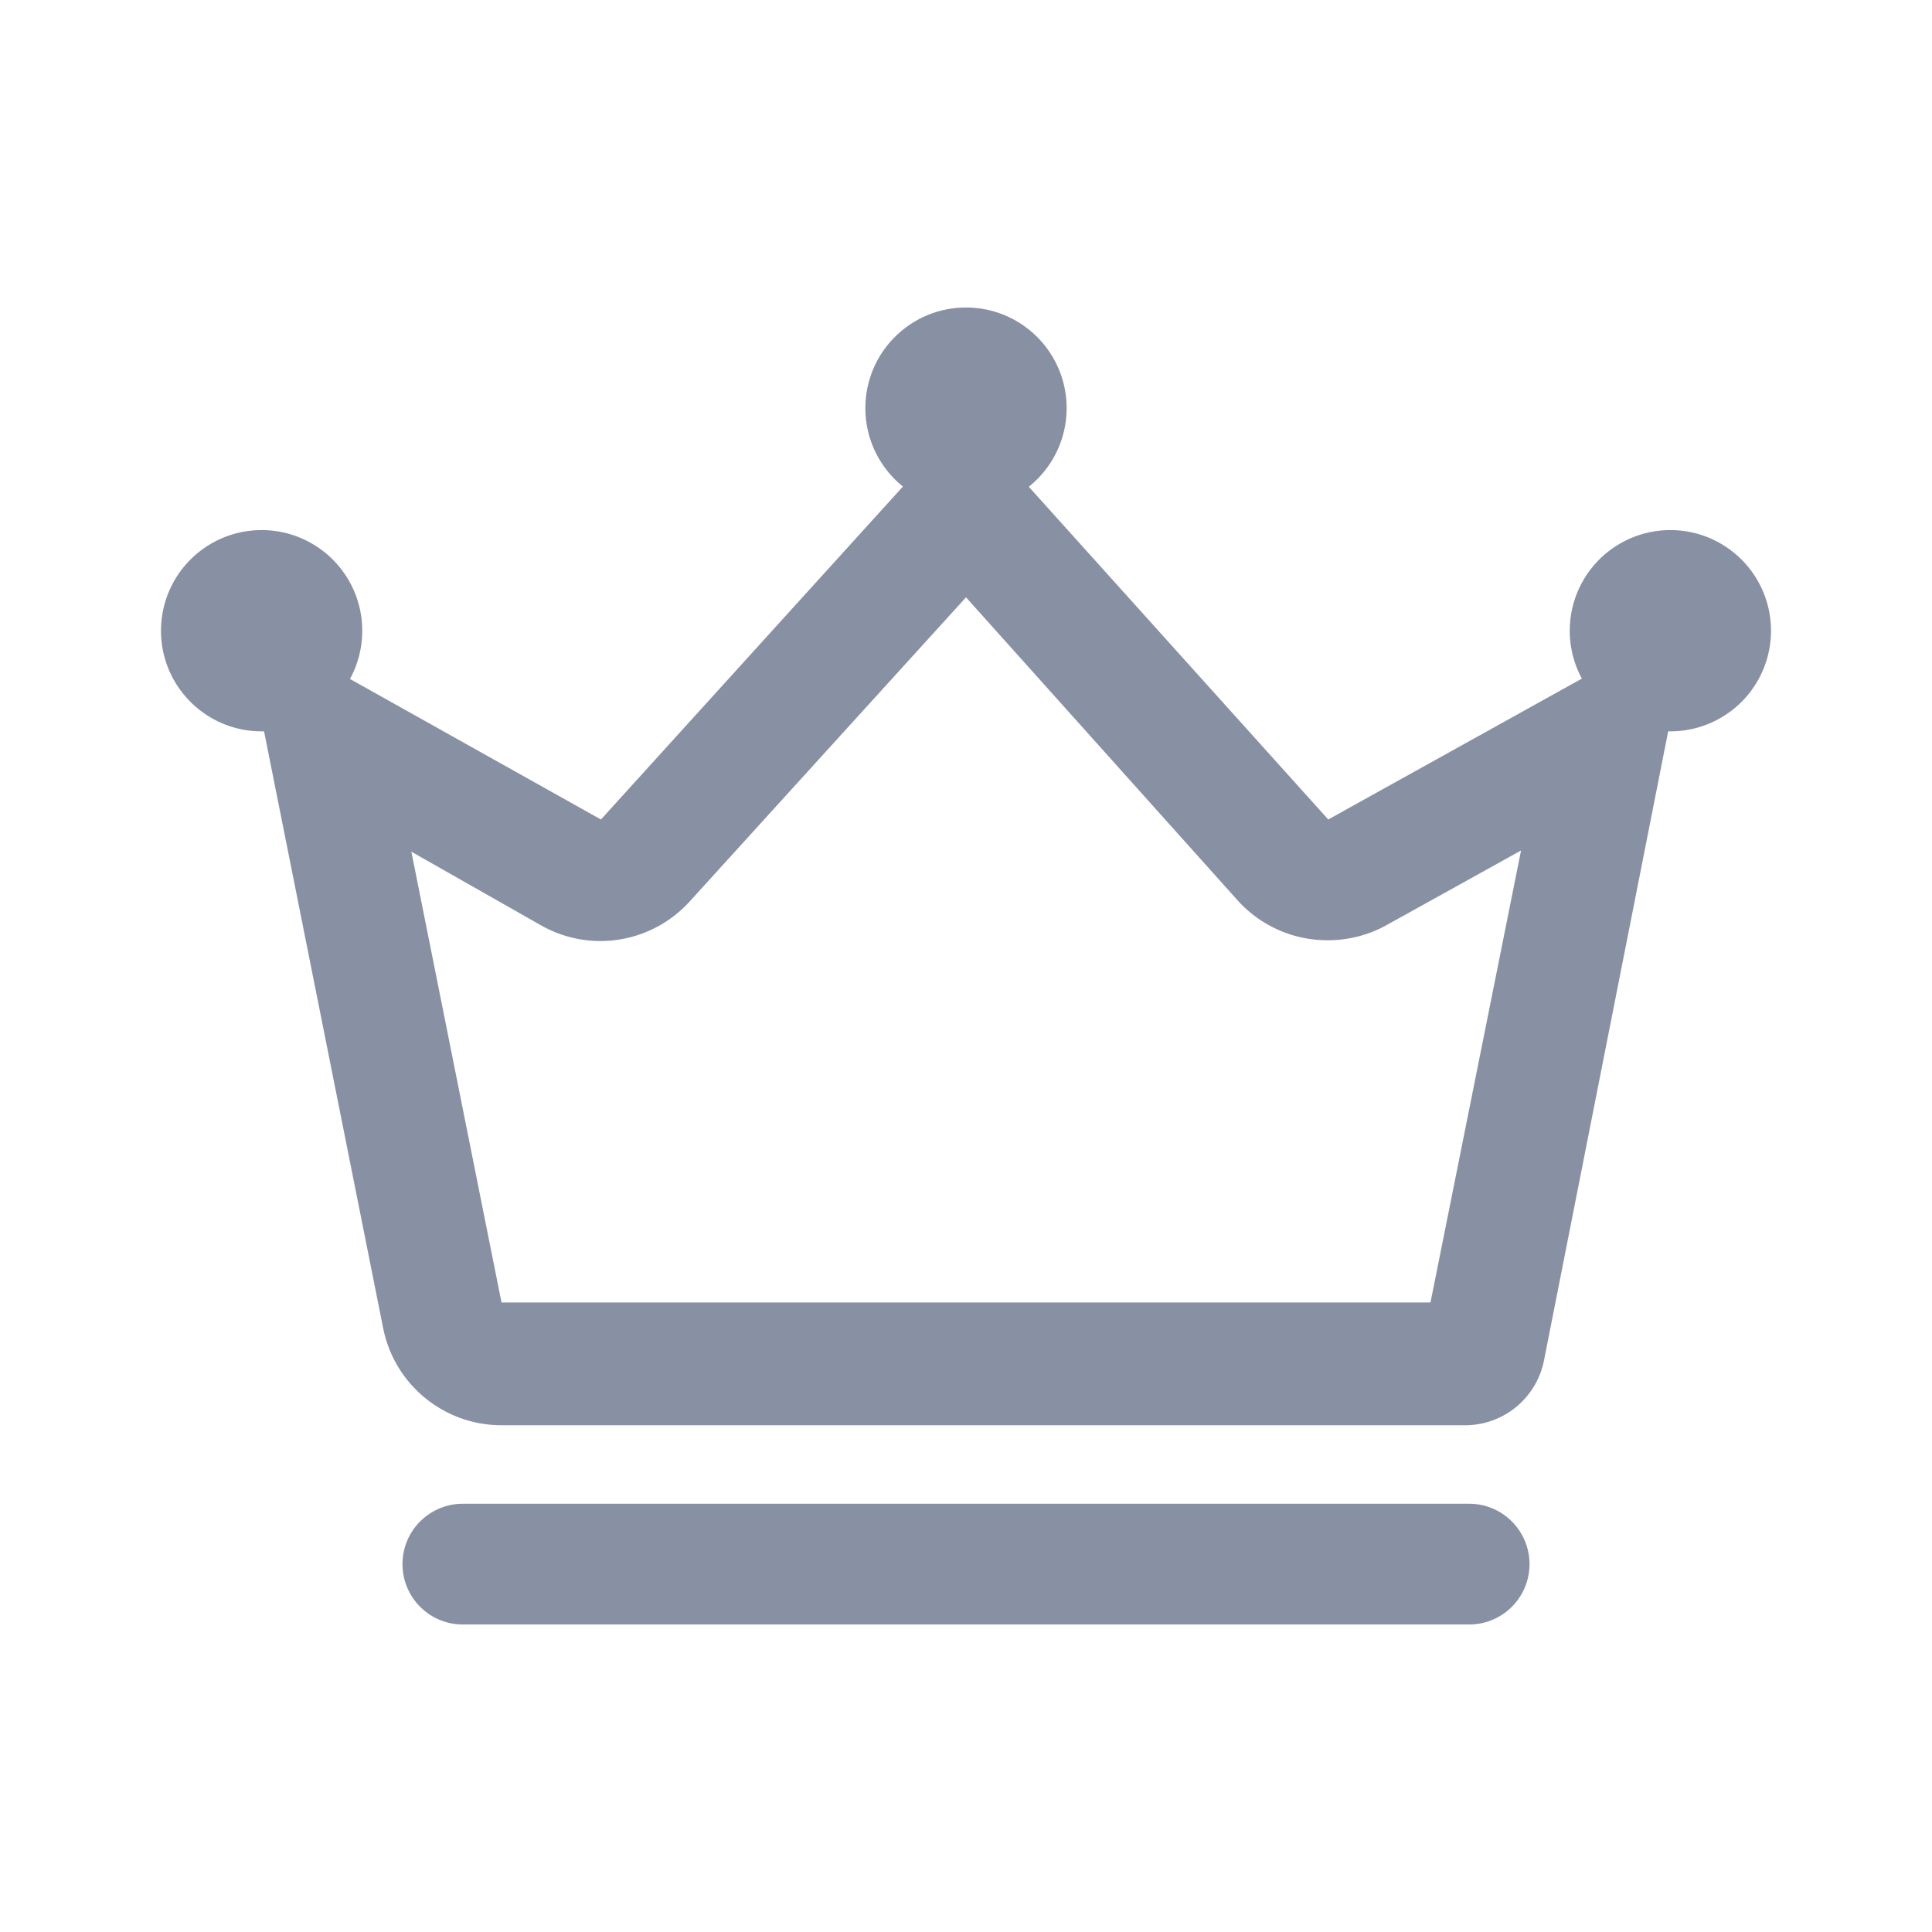
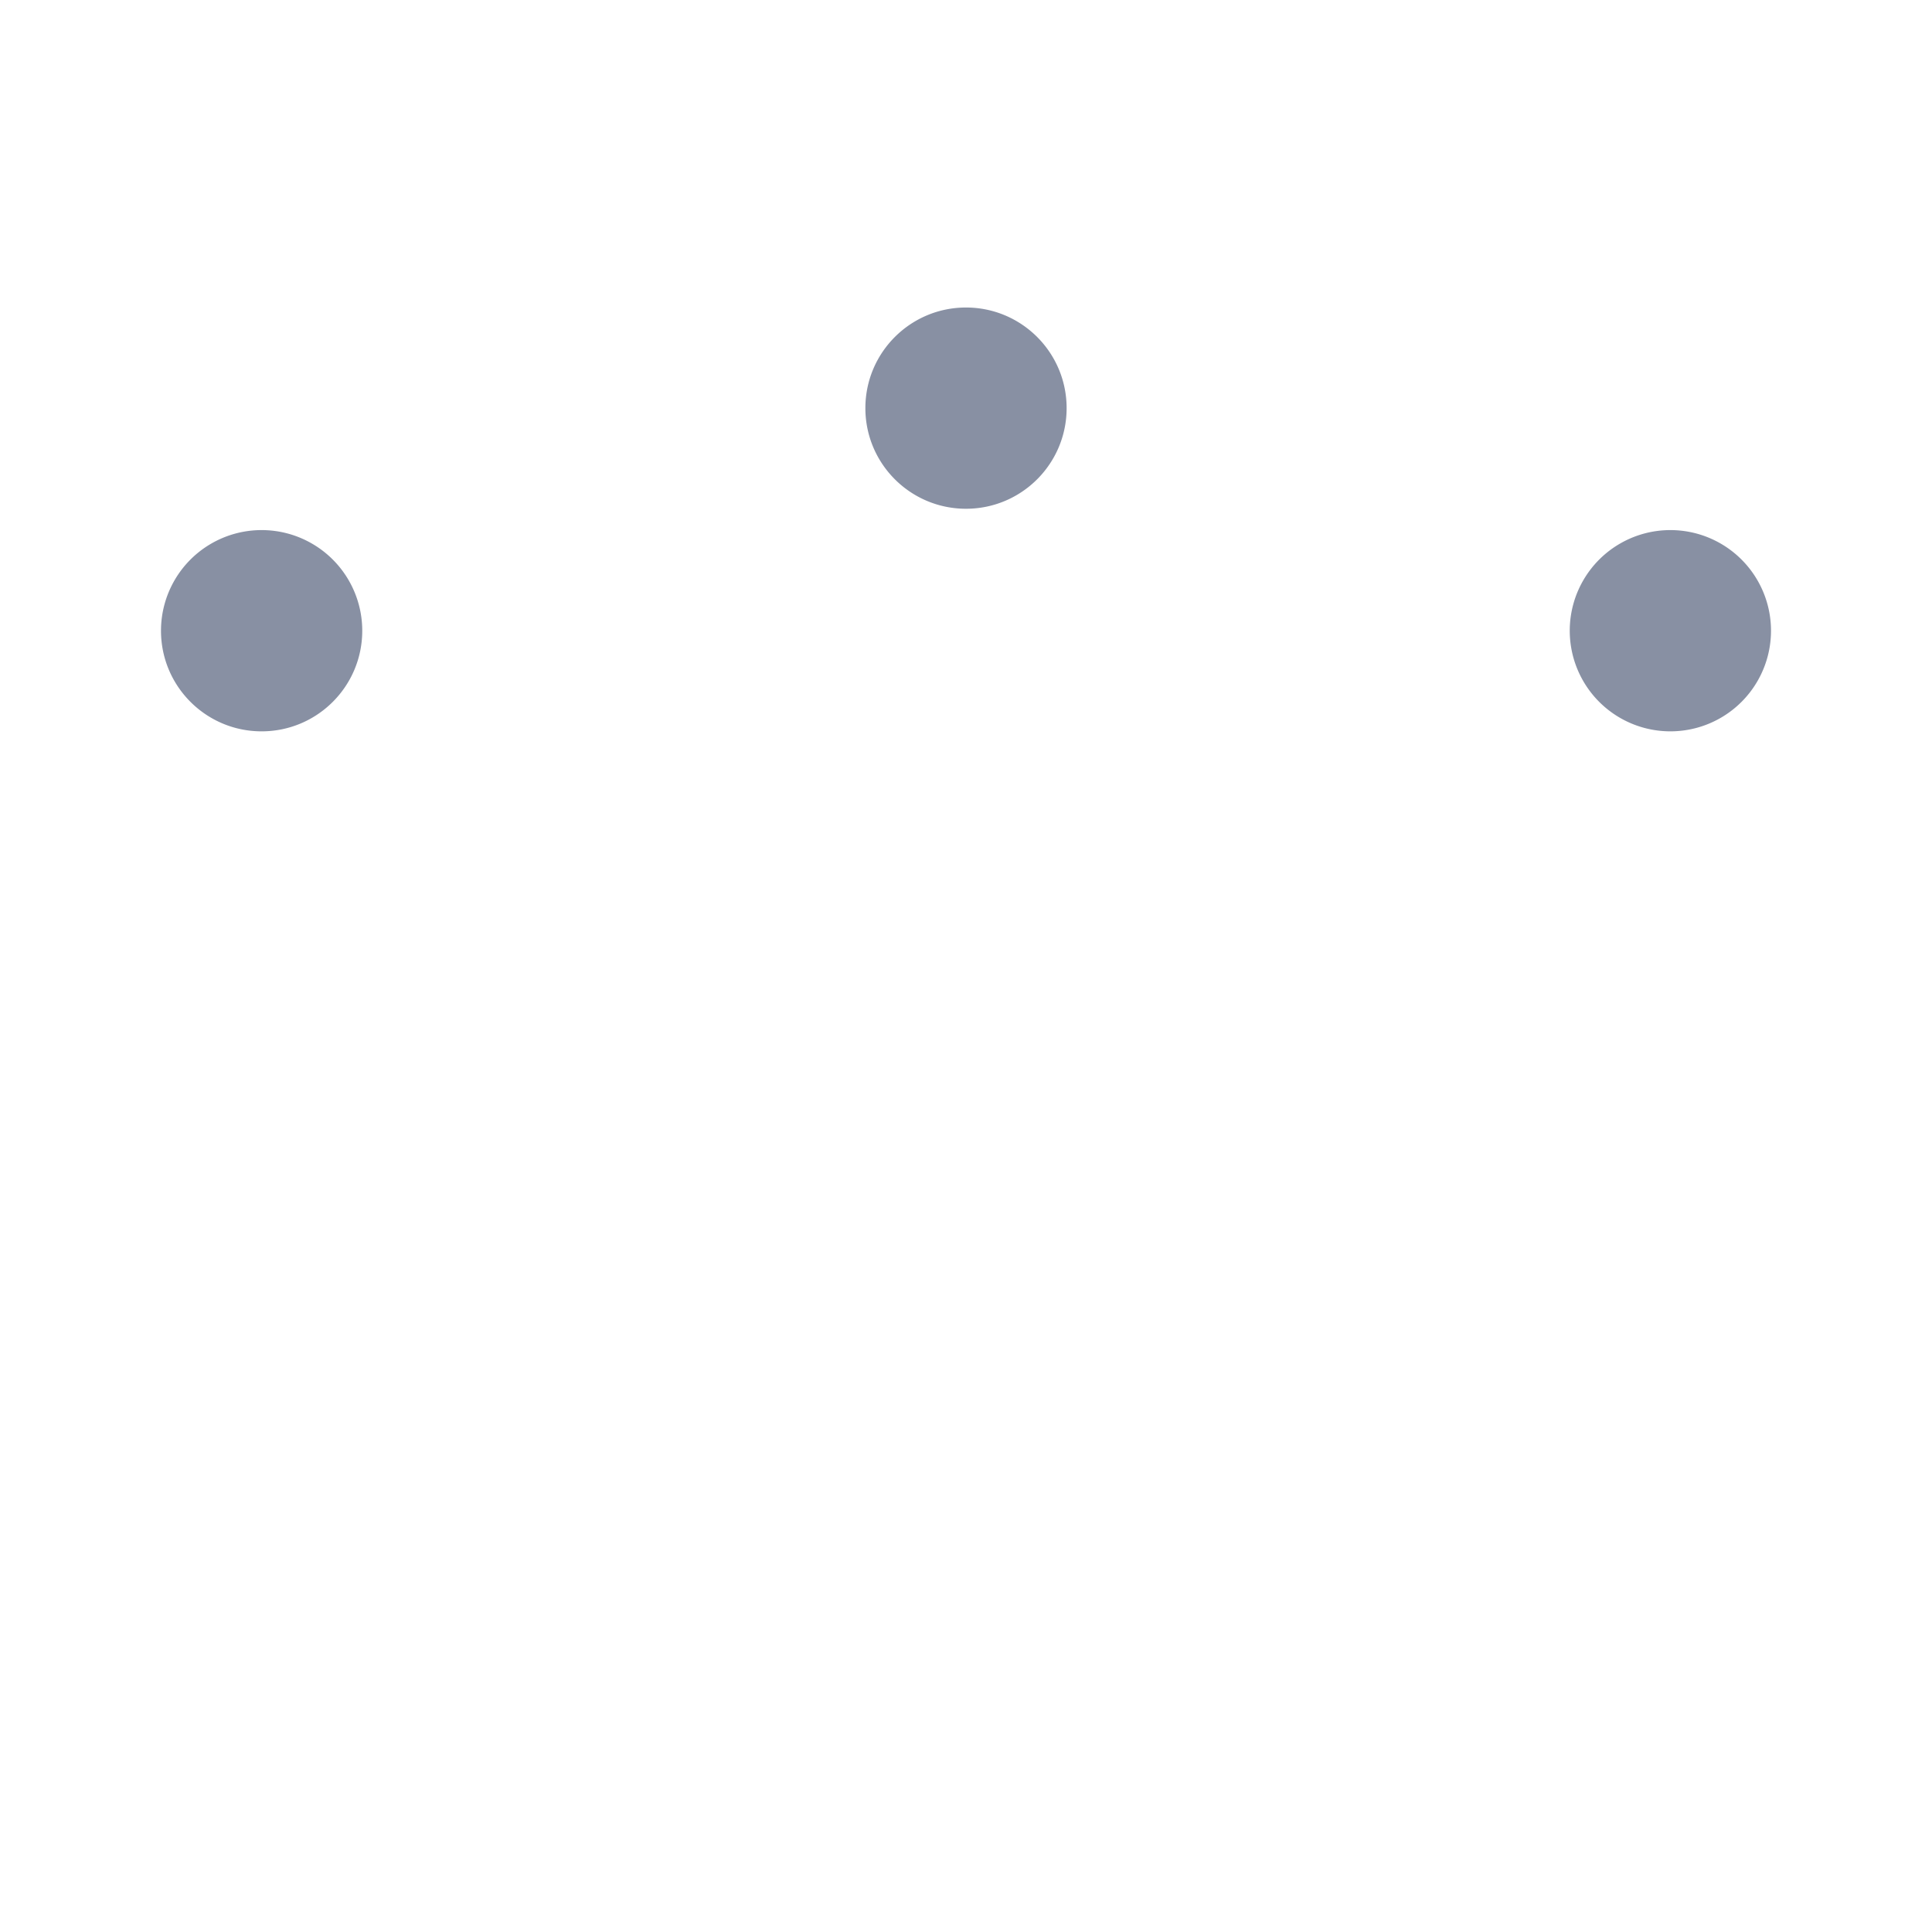
<svg xmlns="http://www.w3.org/2000/svg" t="1758010529024" class="icon" viewBox="0 0 1024 1024" version="1.1" p-id="20925" width="200" height="200">
-   <path d="M512 316.588l143.788 160.425a64 64 0 0 0 47.572 21.335 64 64 0 0 0 30.932-7.68l71.895-39.895-48 239.575H265.812l-47.785-238.935 69.12 39.255a64 64 0 0 0 31.145 8.105 64 64 0 0 0 47.575-21.332L512 316.588m0-95.575l-193.492 213.335L128 327.68l75.092 376.32c5.996 29.888 32.238 51.4 62.72 51.412H775.68a42.668 42.668 0 0 0 42.668-34.345L896 327.68l-192 106.668-192-213.335z m266.668 640H245.332c-17.672 0-32-14.326-32-32 0-17.672 14.328-32 32-32h533.335c17.672 0 32 14.328 32 32 0 17.674-14.328 32-32 32z" fill="#8890A3" p-id="20926" />
  <path d="M458.668 216.32c0 29.455 23.877 53.332 53.332 53.332 29.455 0 53.332-23.877 53.332-53.332 0-29.455-23.877-53.332-53.332-53.332-29.455 0-53.332 23.877-53.332 53.332zM832 334.292a53.332 53.332 0 1 0 106.668 0 53.332 53.332 0 0 0-106.668 0zM85.332 334.292c0 29.455 23.88 53.335 53.335 53.335S192 363.748 192 334.292a53.332 53.332 0 0 0-106.668 0z" fill="#8890A3" p-id="20927" />
</svg>